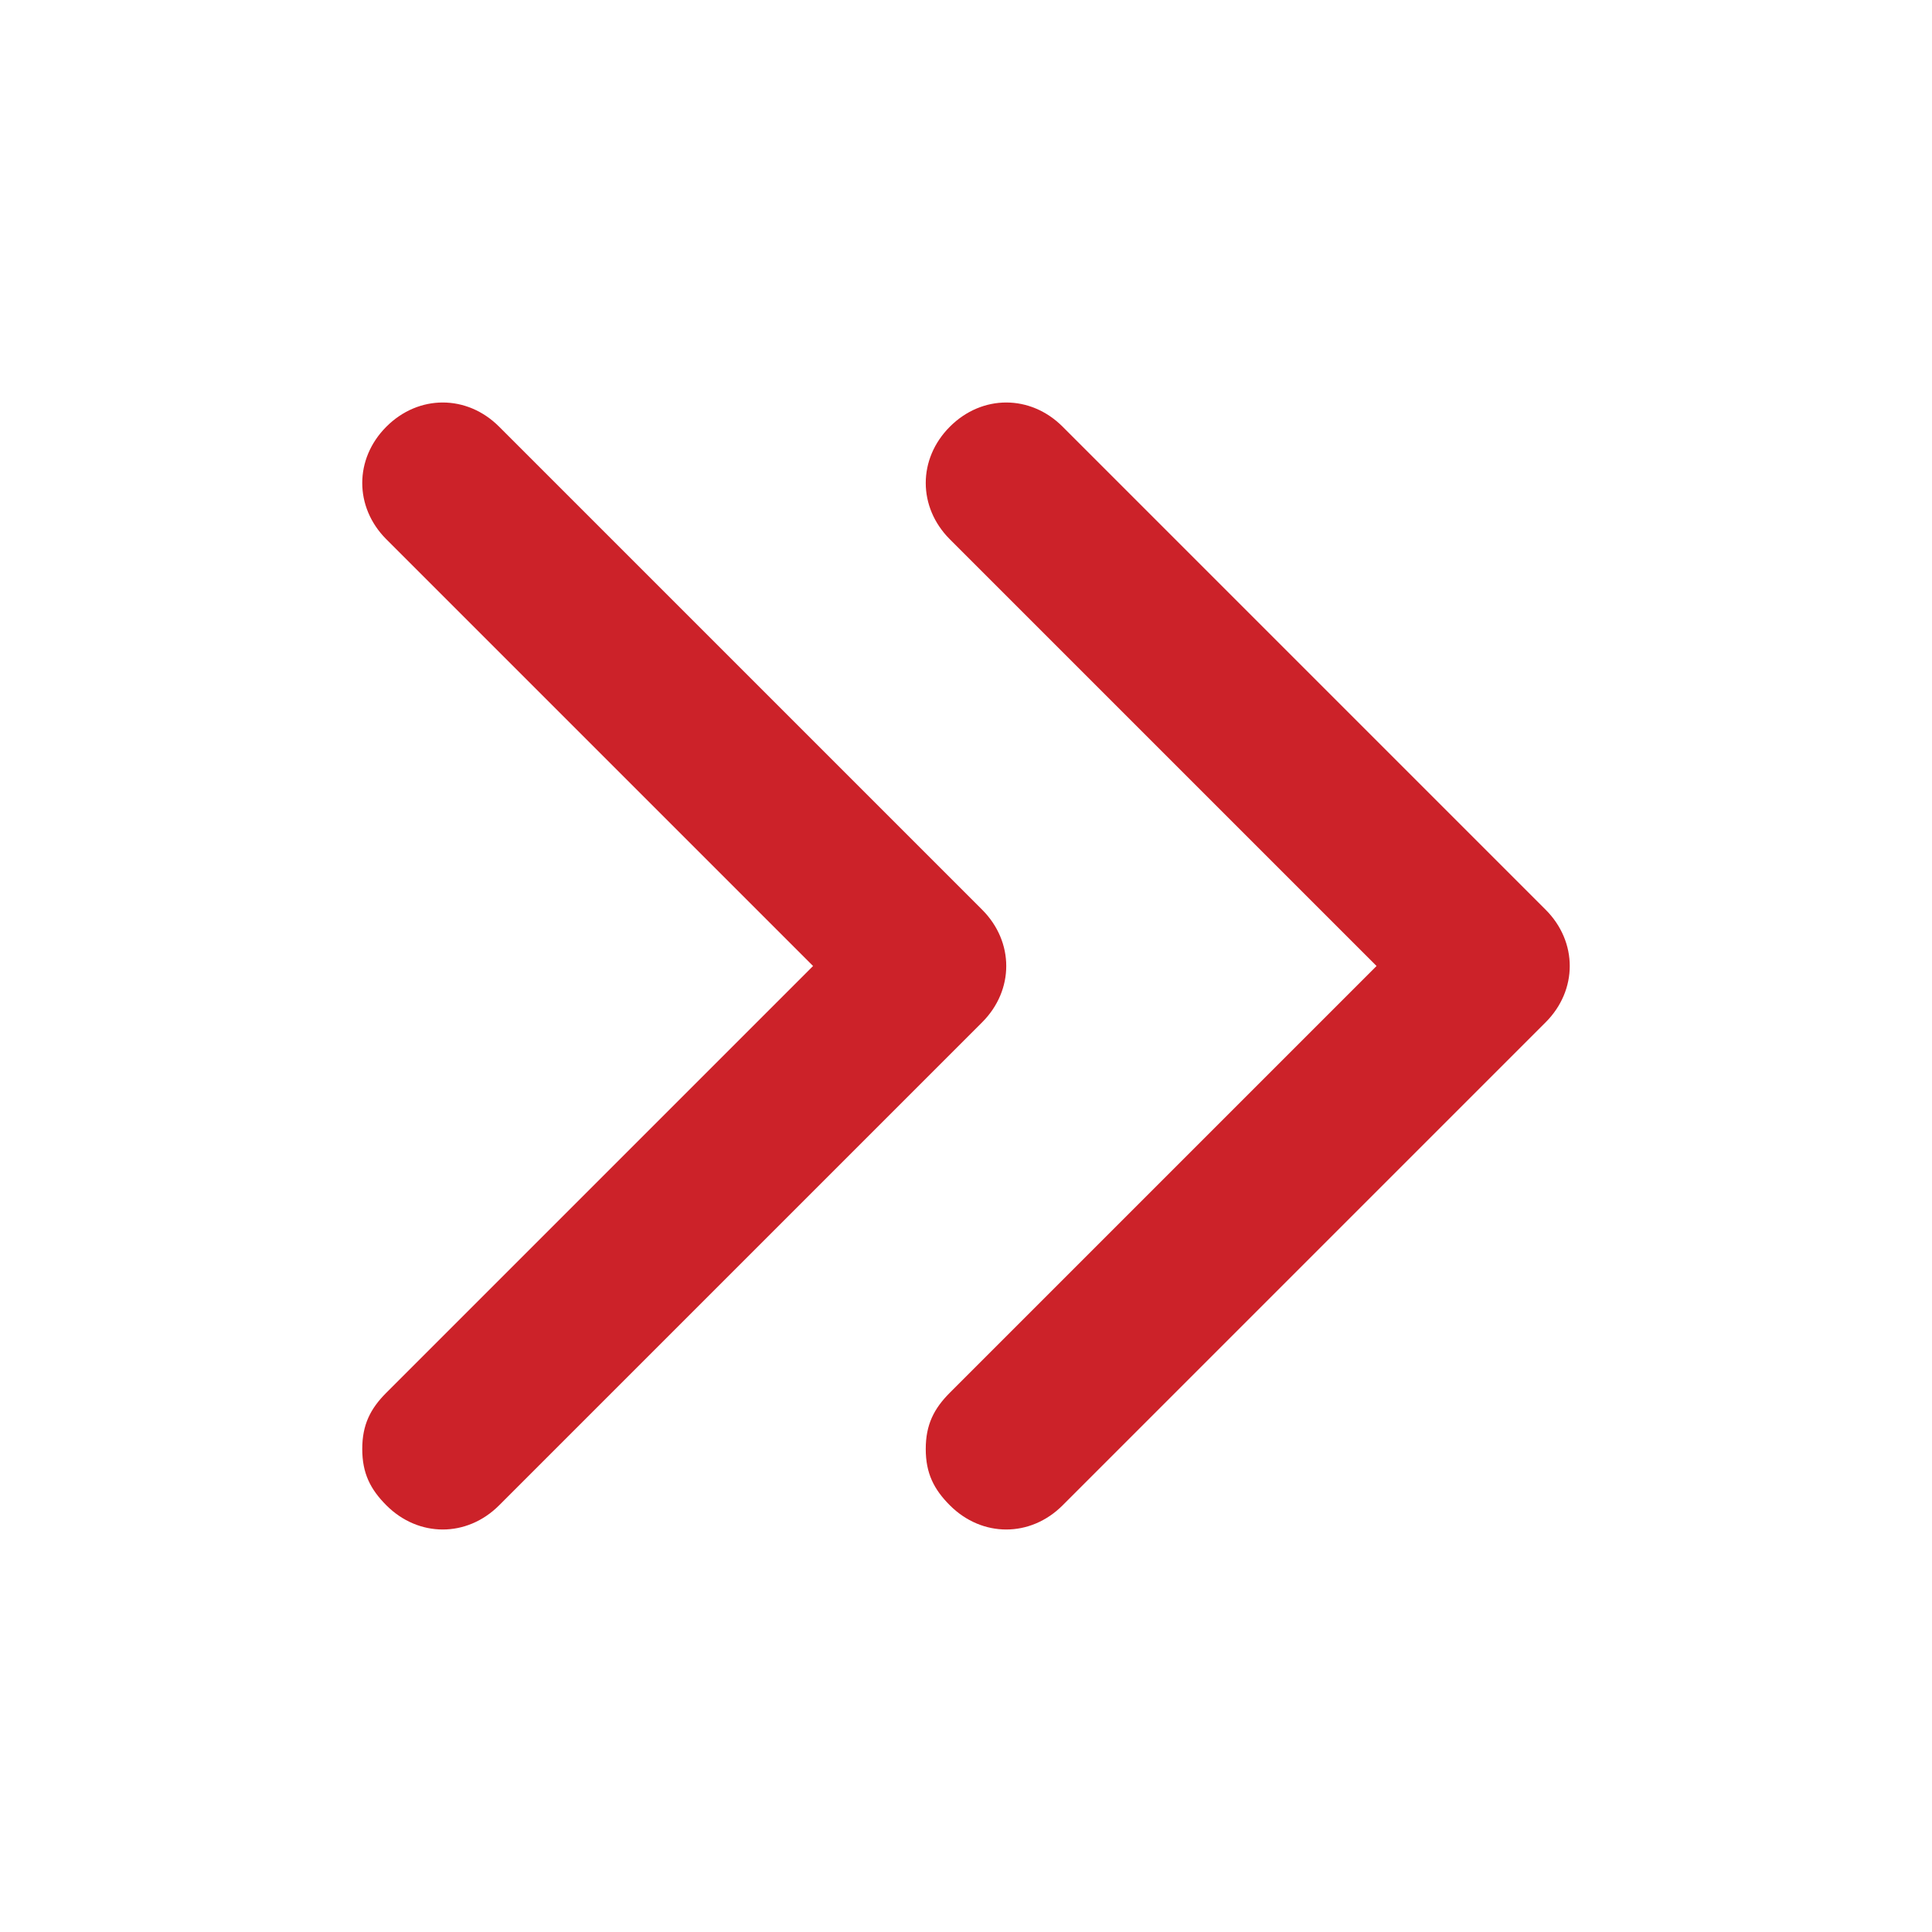
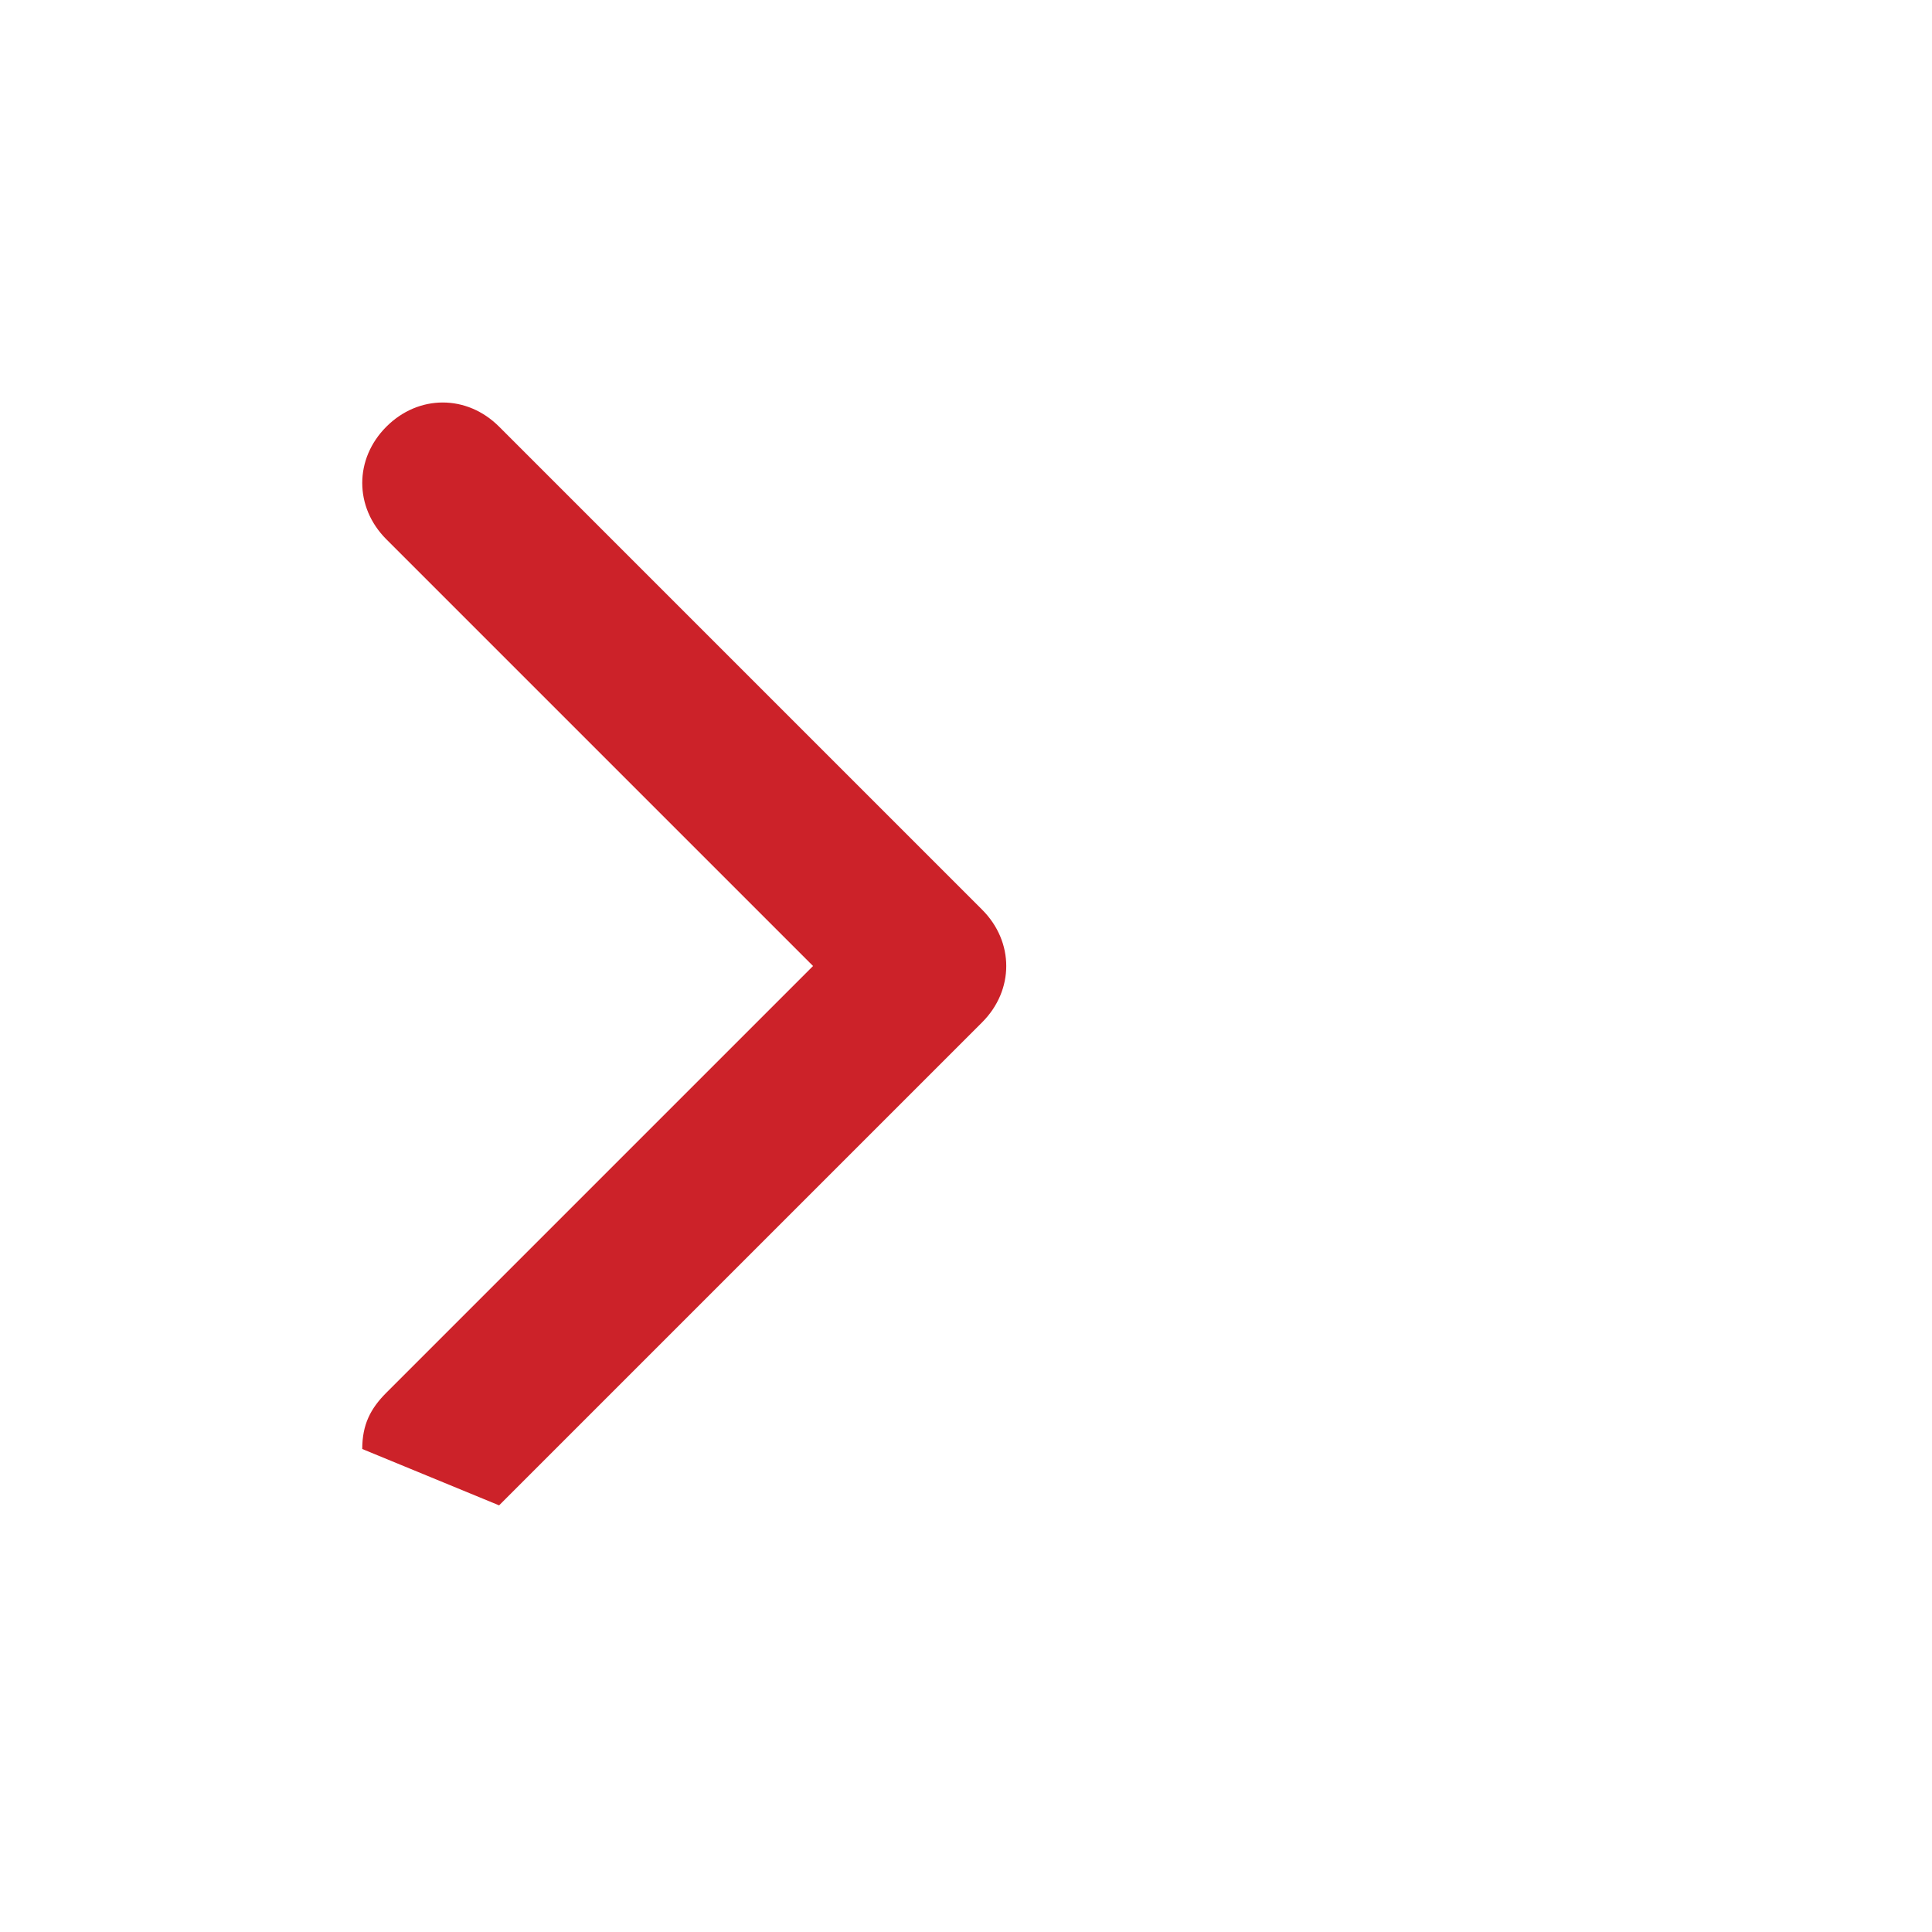
<svg xmlns="http://www.w3.org/2000/svg" t="1712646430066" class="icon" viewBox="0 0 1024 1024" version="1.1" p-id="9237" id="mx_n_1712646430067" width="200" height="200">
-   <path d="M490.667 768c0-12.8 4.267-21.333 12.8-29.867l226.133-226.133-226.133-226.133c-17.067-17.067-17.067-42.667 0-59.733s42.667-17.067 59.733 0l256 256c17.067 17.067 17.067 42.667 0 59.733l-256 256c-17.067 17.067-42.667 17.067-59.733 0-8.533-8.533-12.8-17.067-12.8-29.867z" p-id="9238" fill="#cc2229" />
-   <path d="M192 768c0-12.8 4.267-21.333 12.8-29.867l226.133-226.133-226.133-226.133c-17.067-17.067-17.067-42.667 0-59.733s42.667-17.067 59.733 0l256 256c17.067 17.067 17.067 42.667 0 59.733l-256 256c-17.067 17.067-42.667 17.067-59.733 0-8.533-8.533-12.8-17.067-12.8-29.867z" p-id="9239" fill="#cc2229" />
+   <path d="M192 768c0-12.8 4.267-21.333 12.8-29.867l226.133-226.133-226.133-226.133c-17.067-17.067-17.067-42.667 0-59.733s42.667-17.067 59.733 0l256 256c17.067 17.067 17.067 42.667 0 59.733l-256 256z" p-id="9239" fill="#cc2229" />
</svg>